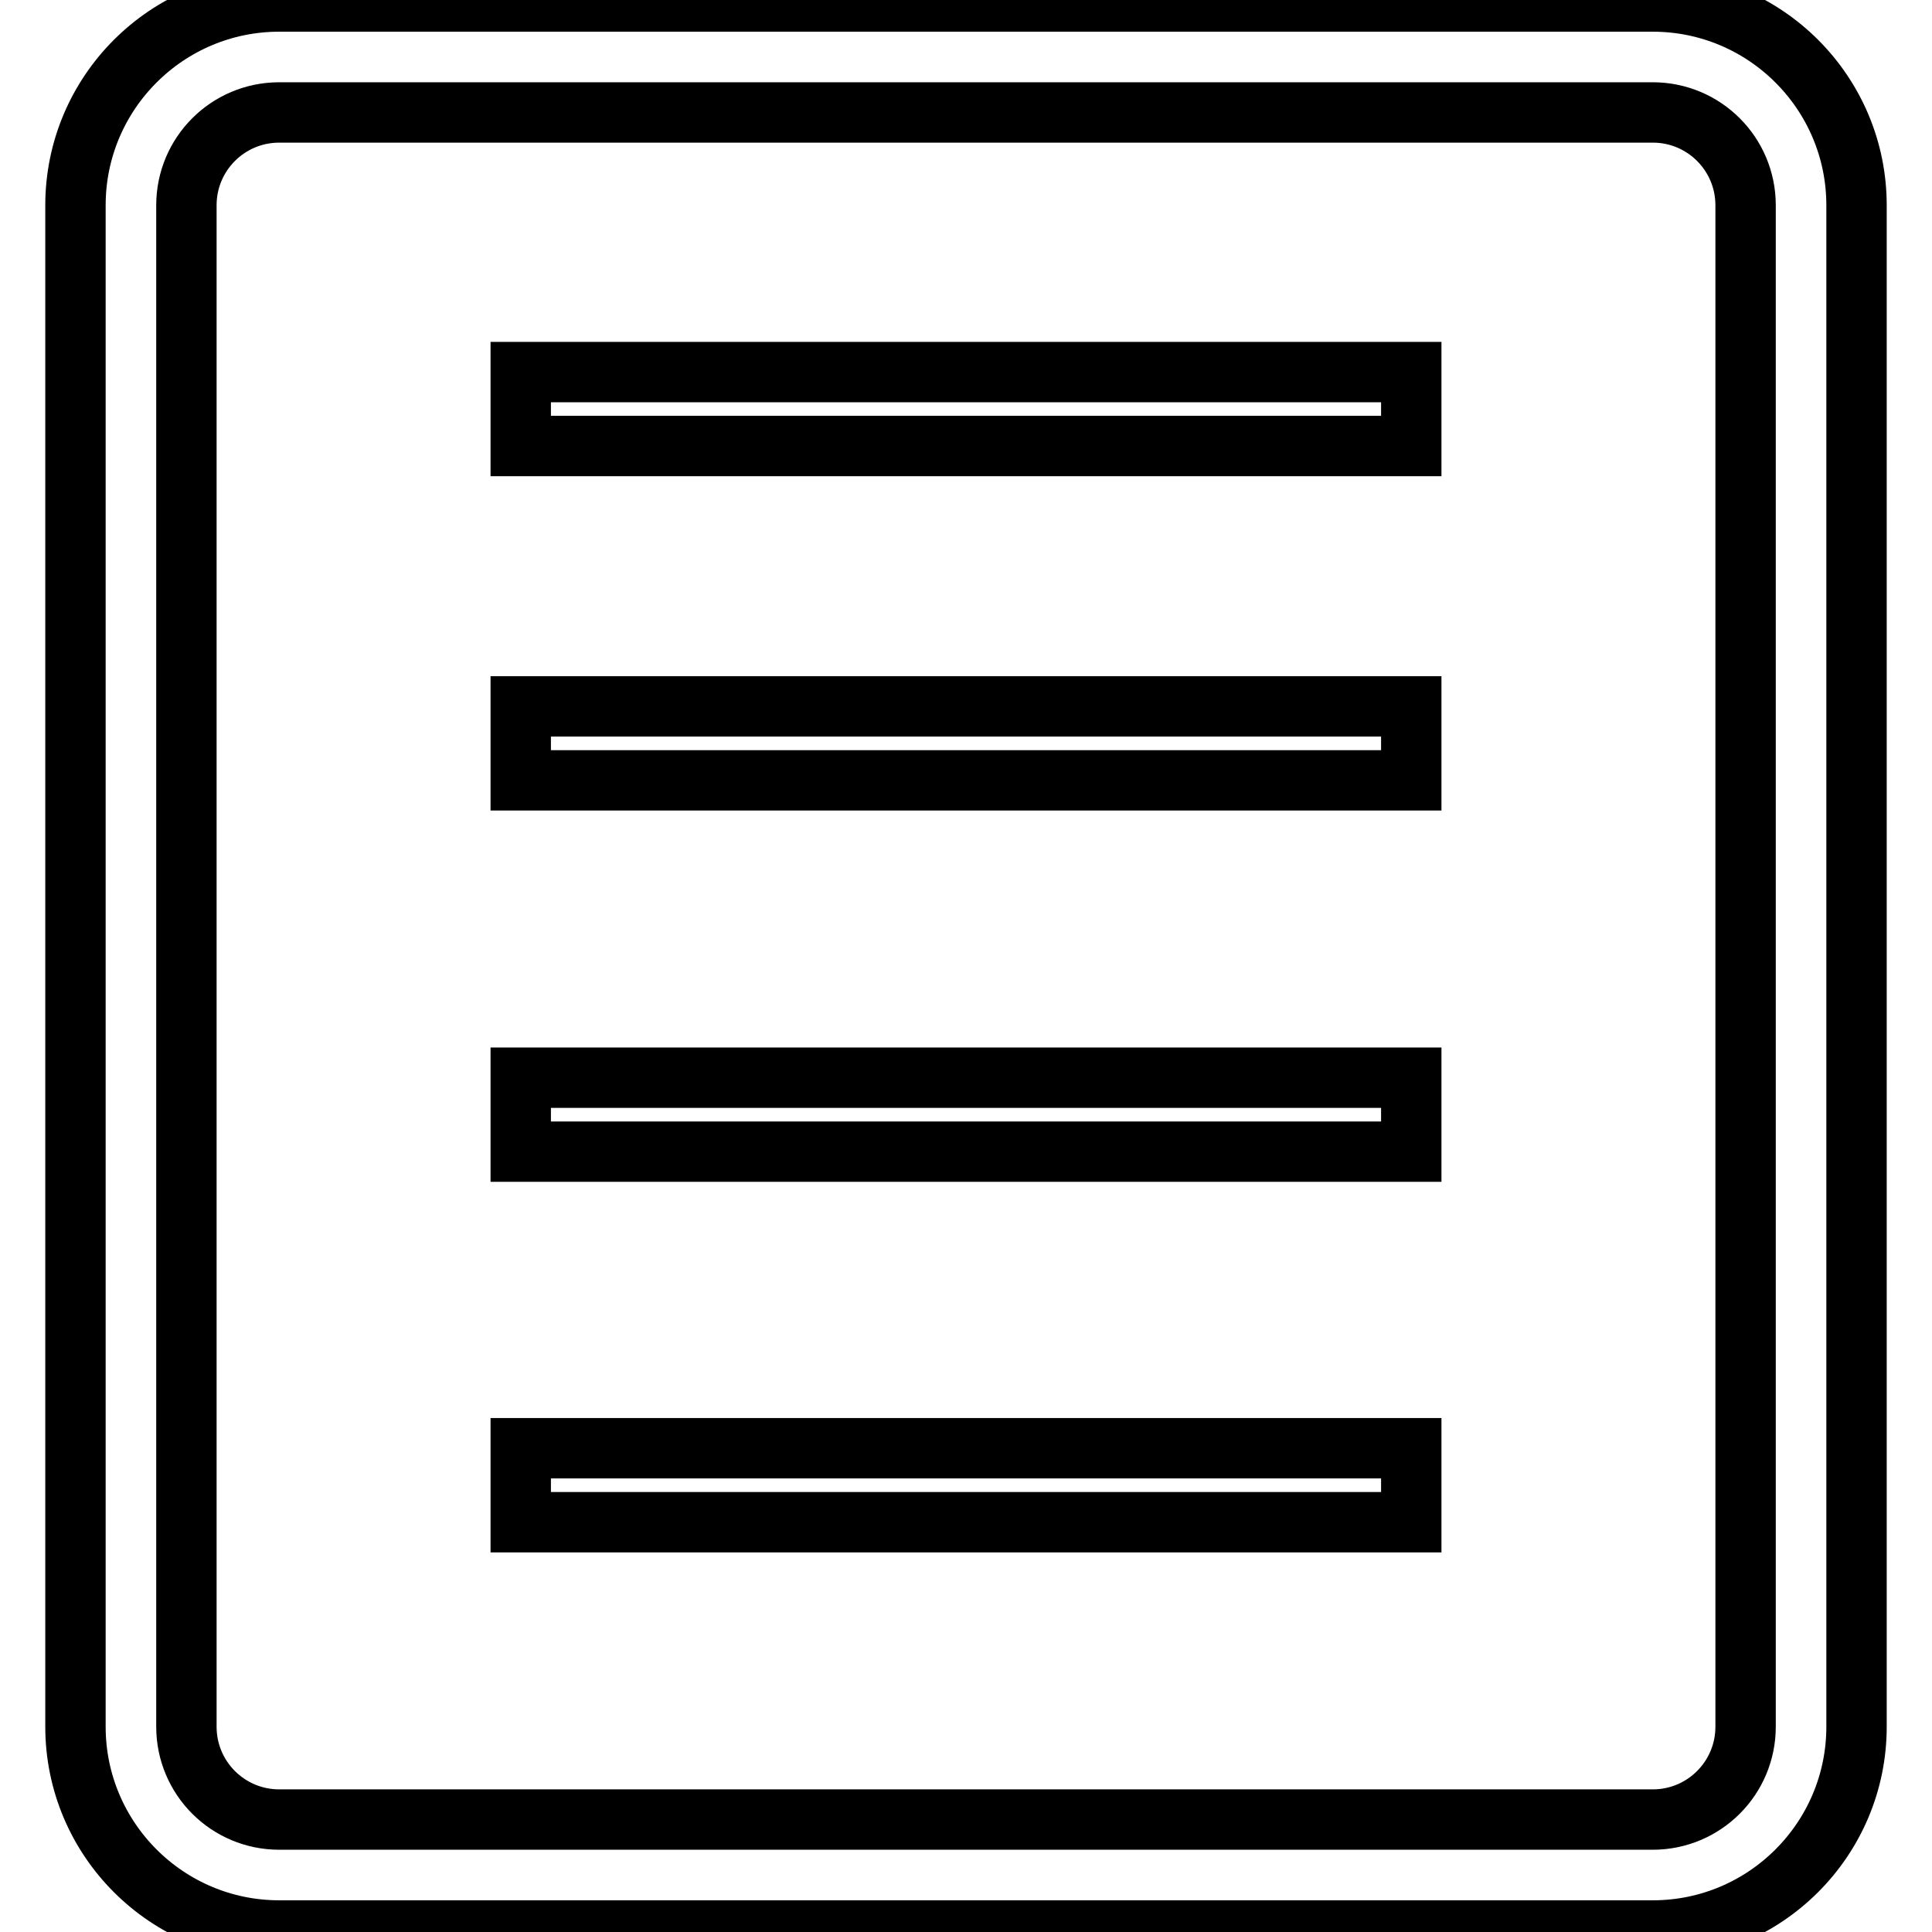
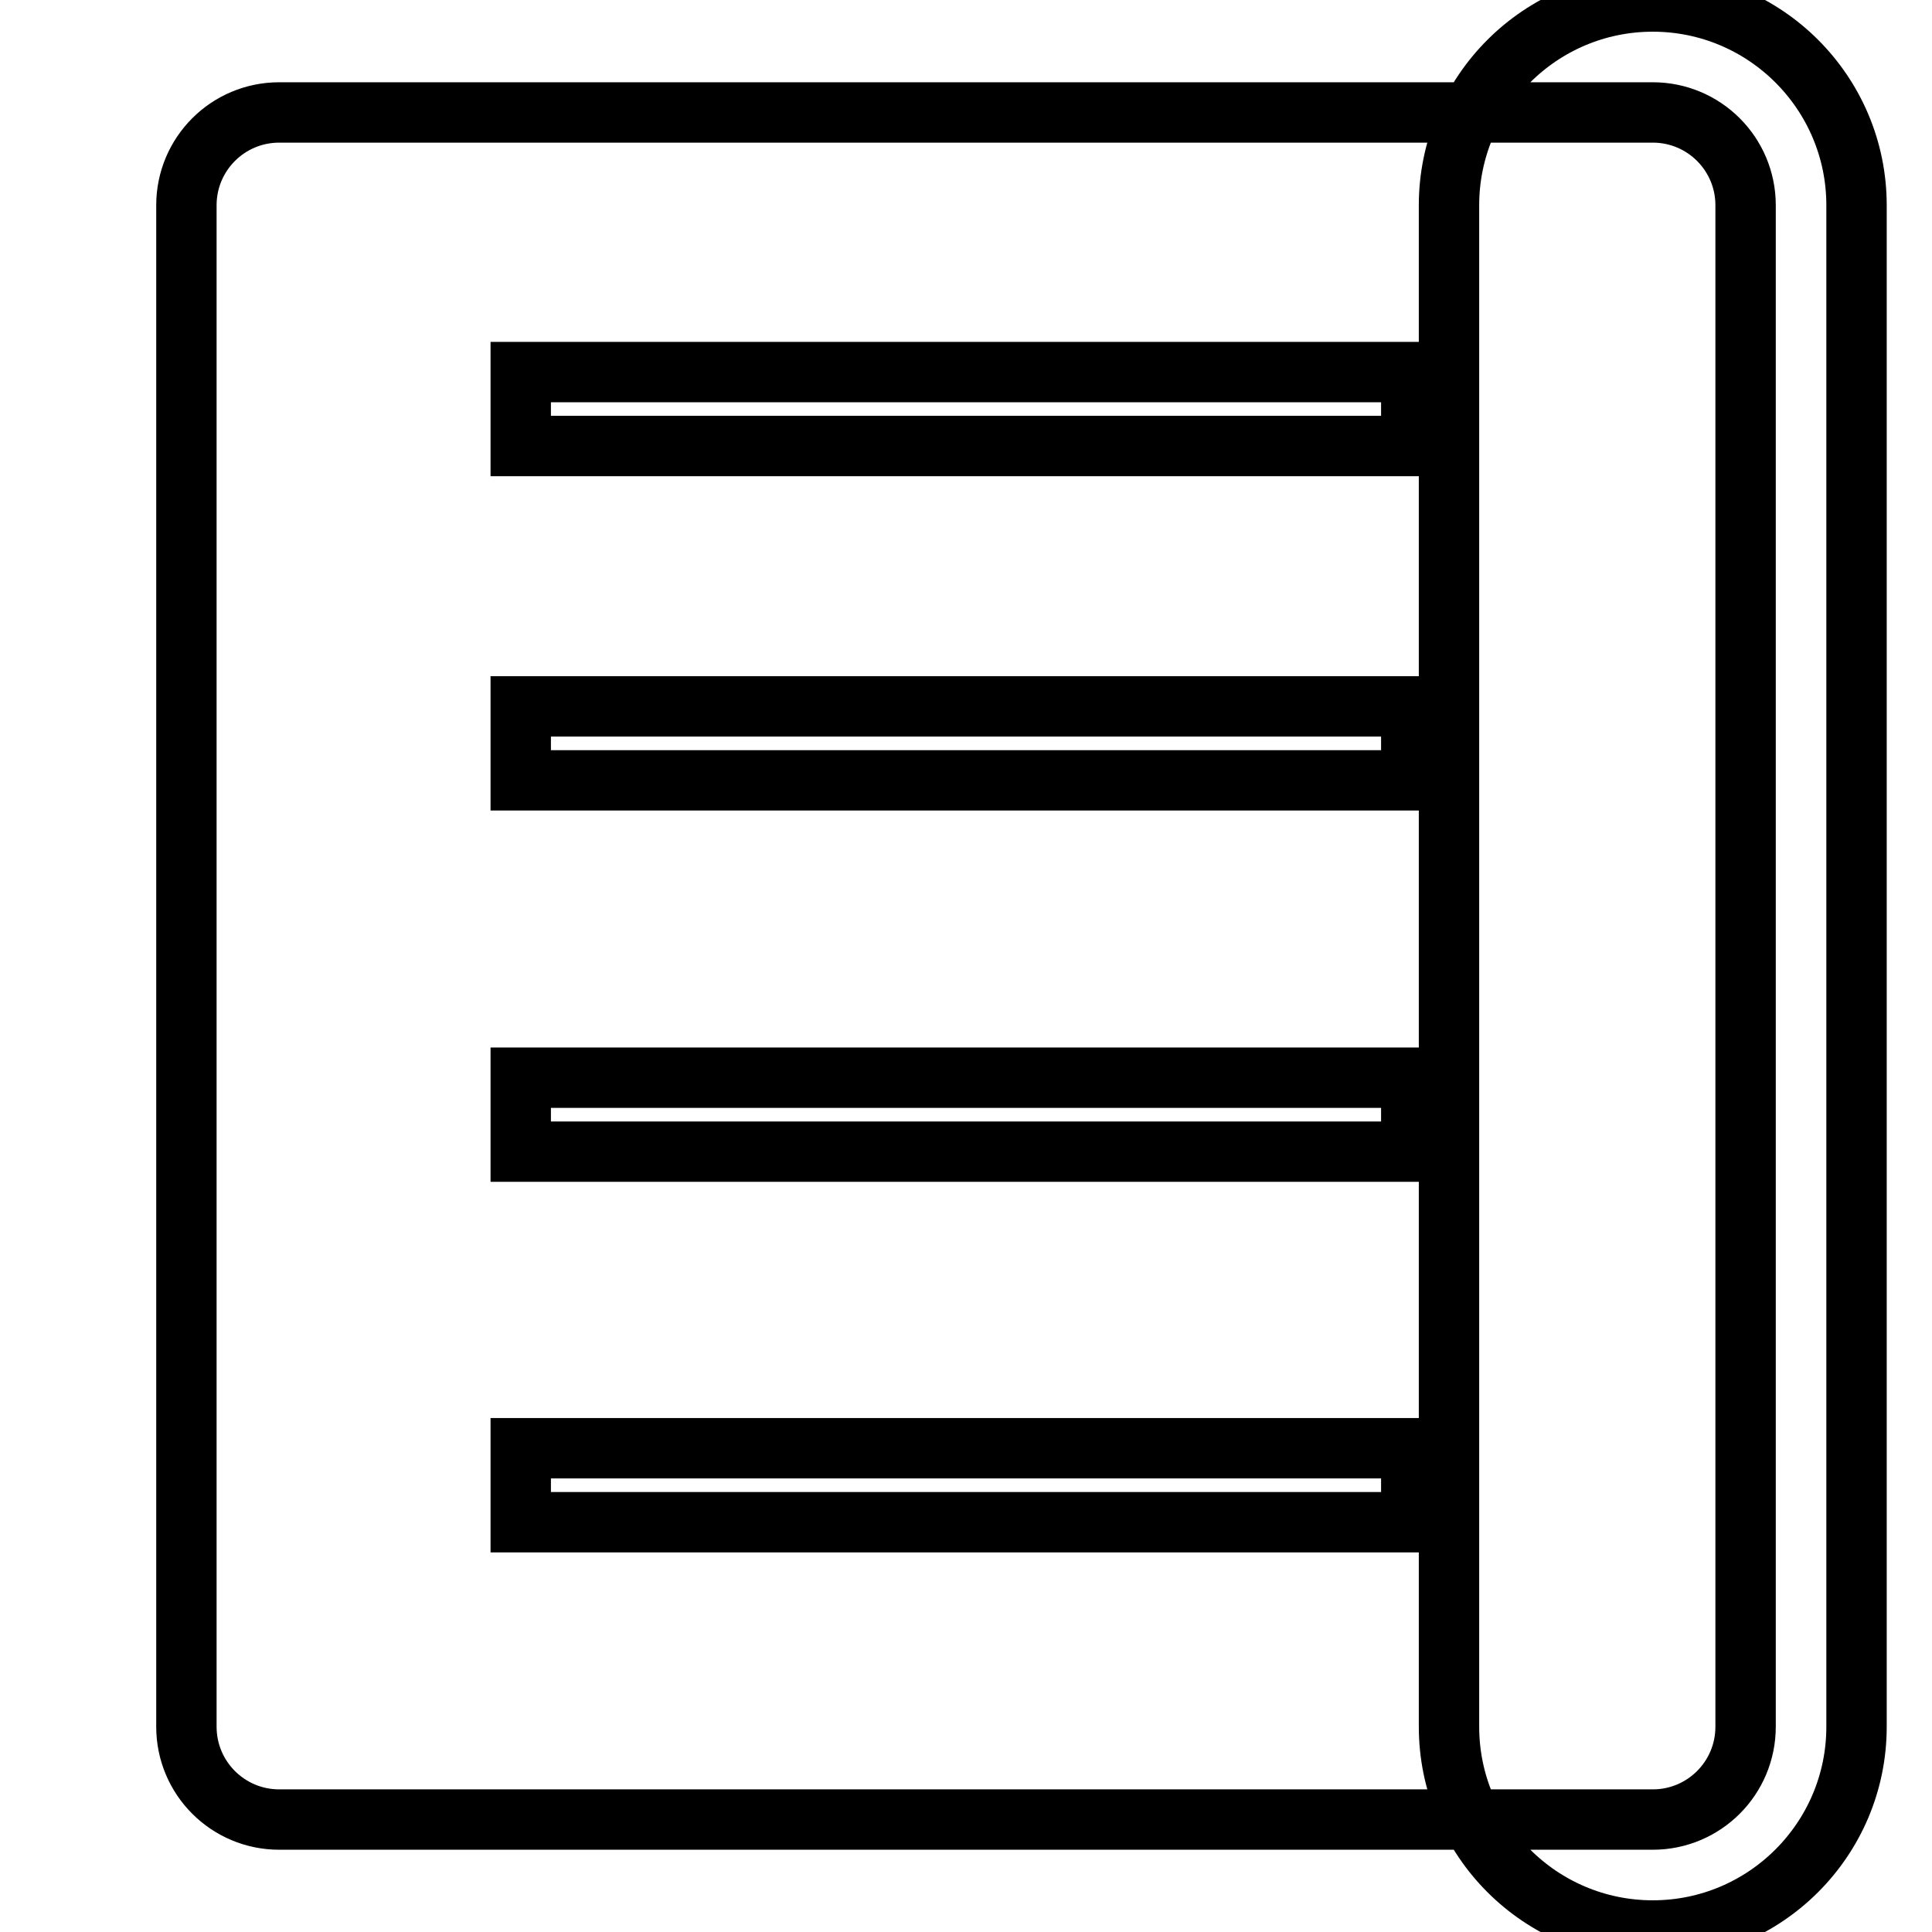
<svg xmlns="http://www.w3.org/2000/svg" version="1.1" x="0px" y="0px" viewBox="0 0 256 256" enable-background="new 0 0 256 256" xml:space="preserve">
  <g>
-     <path stroke-width="8" fill-opacity="0" stroke="#000000" d="M219,255.8H37c-14.9,0-27-12.1-27-27V27.2c0-14.9,12.1-27,27-27H219c14.9,0,27,12.1,27,27v201.6 C246,243.7,233.9,255.8,219,255.8z M37,14.9c-6.8,0-12.3,5.5-12.3,12.3v201.6c0,6.8,5.5,12.3,12.3,12.3H219 c6.8,0,12.3-5.5,12.3-12.3V27.2c0-6.8-5.5-12.3-12.3-12.3H37z M69,191.9h118v9.8H69V191.9z M69,93.6h118v9.8H69V93.6z M69,49.3h118 v9.8H69V49.3z M69,142.8h118v9.8H69V142.8z" />
+     <path stroke-width="8" fill-opacity="0" stroke="#000000" d="M219,255.8c-14.9,0-27-12.1-27-27V27.2c0-14.9,12.1-27,27-27H219c14.9,0,27,12.1,27,27v201.6 C246,243.7,233.9,255.8,219,255.8z M37,14.9c-6.8,0-12.3,5.5-12.3,12.3v201.6c0,6.8,5.5,12.3,12.3,12.3H219 c6.8,0,12.3-5.5,12.3-12.3V27.2c0-6.8-5.5-12.3-12.3-12.3H37z M69,191.9h118v9.8H69V191.9z M69,93.6h118v9.8H69V93.6z M69,49.3h118 v9.8H69V49.3z M69,142.8h118v9.8H69V142.8z" />
  </g>
</svg>